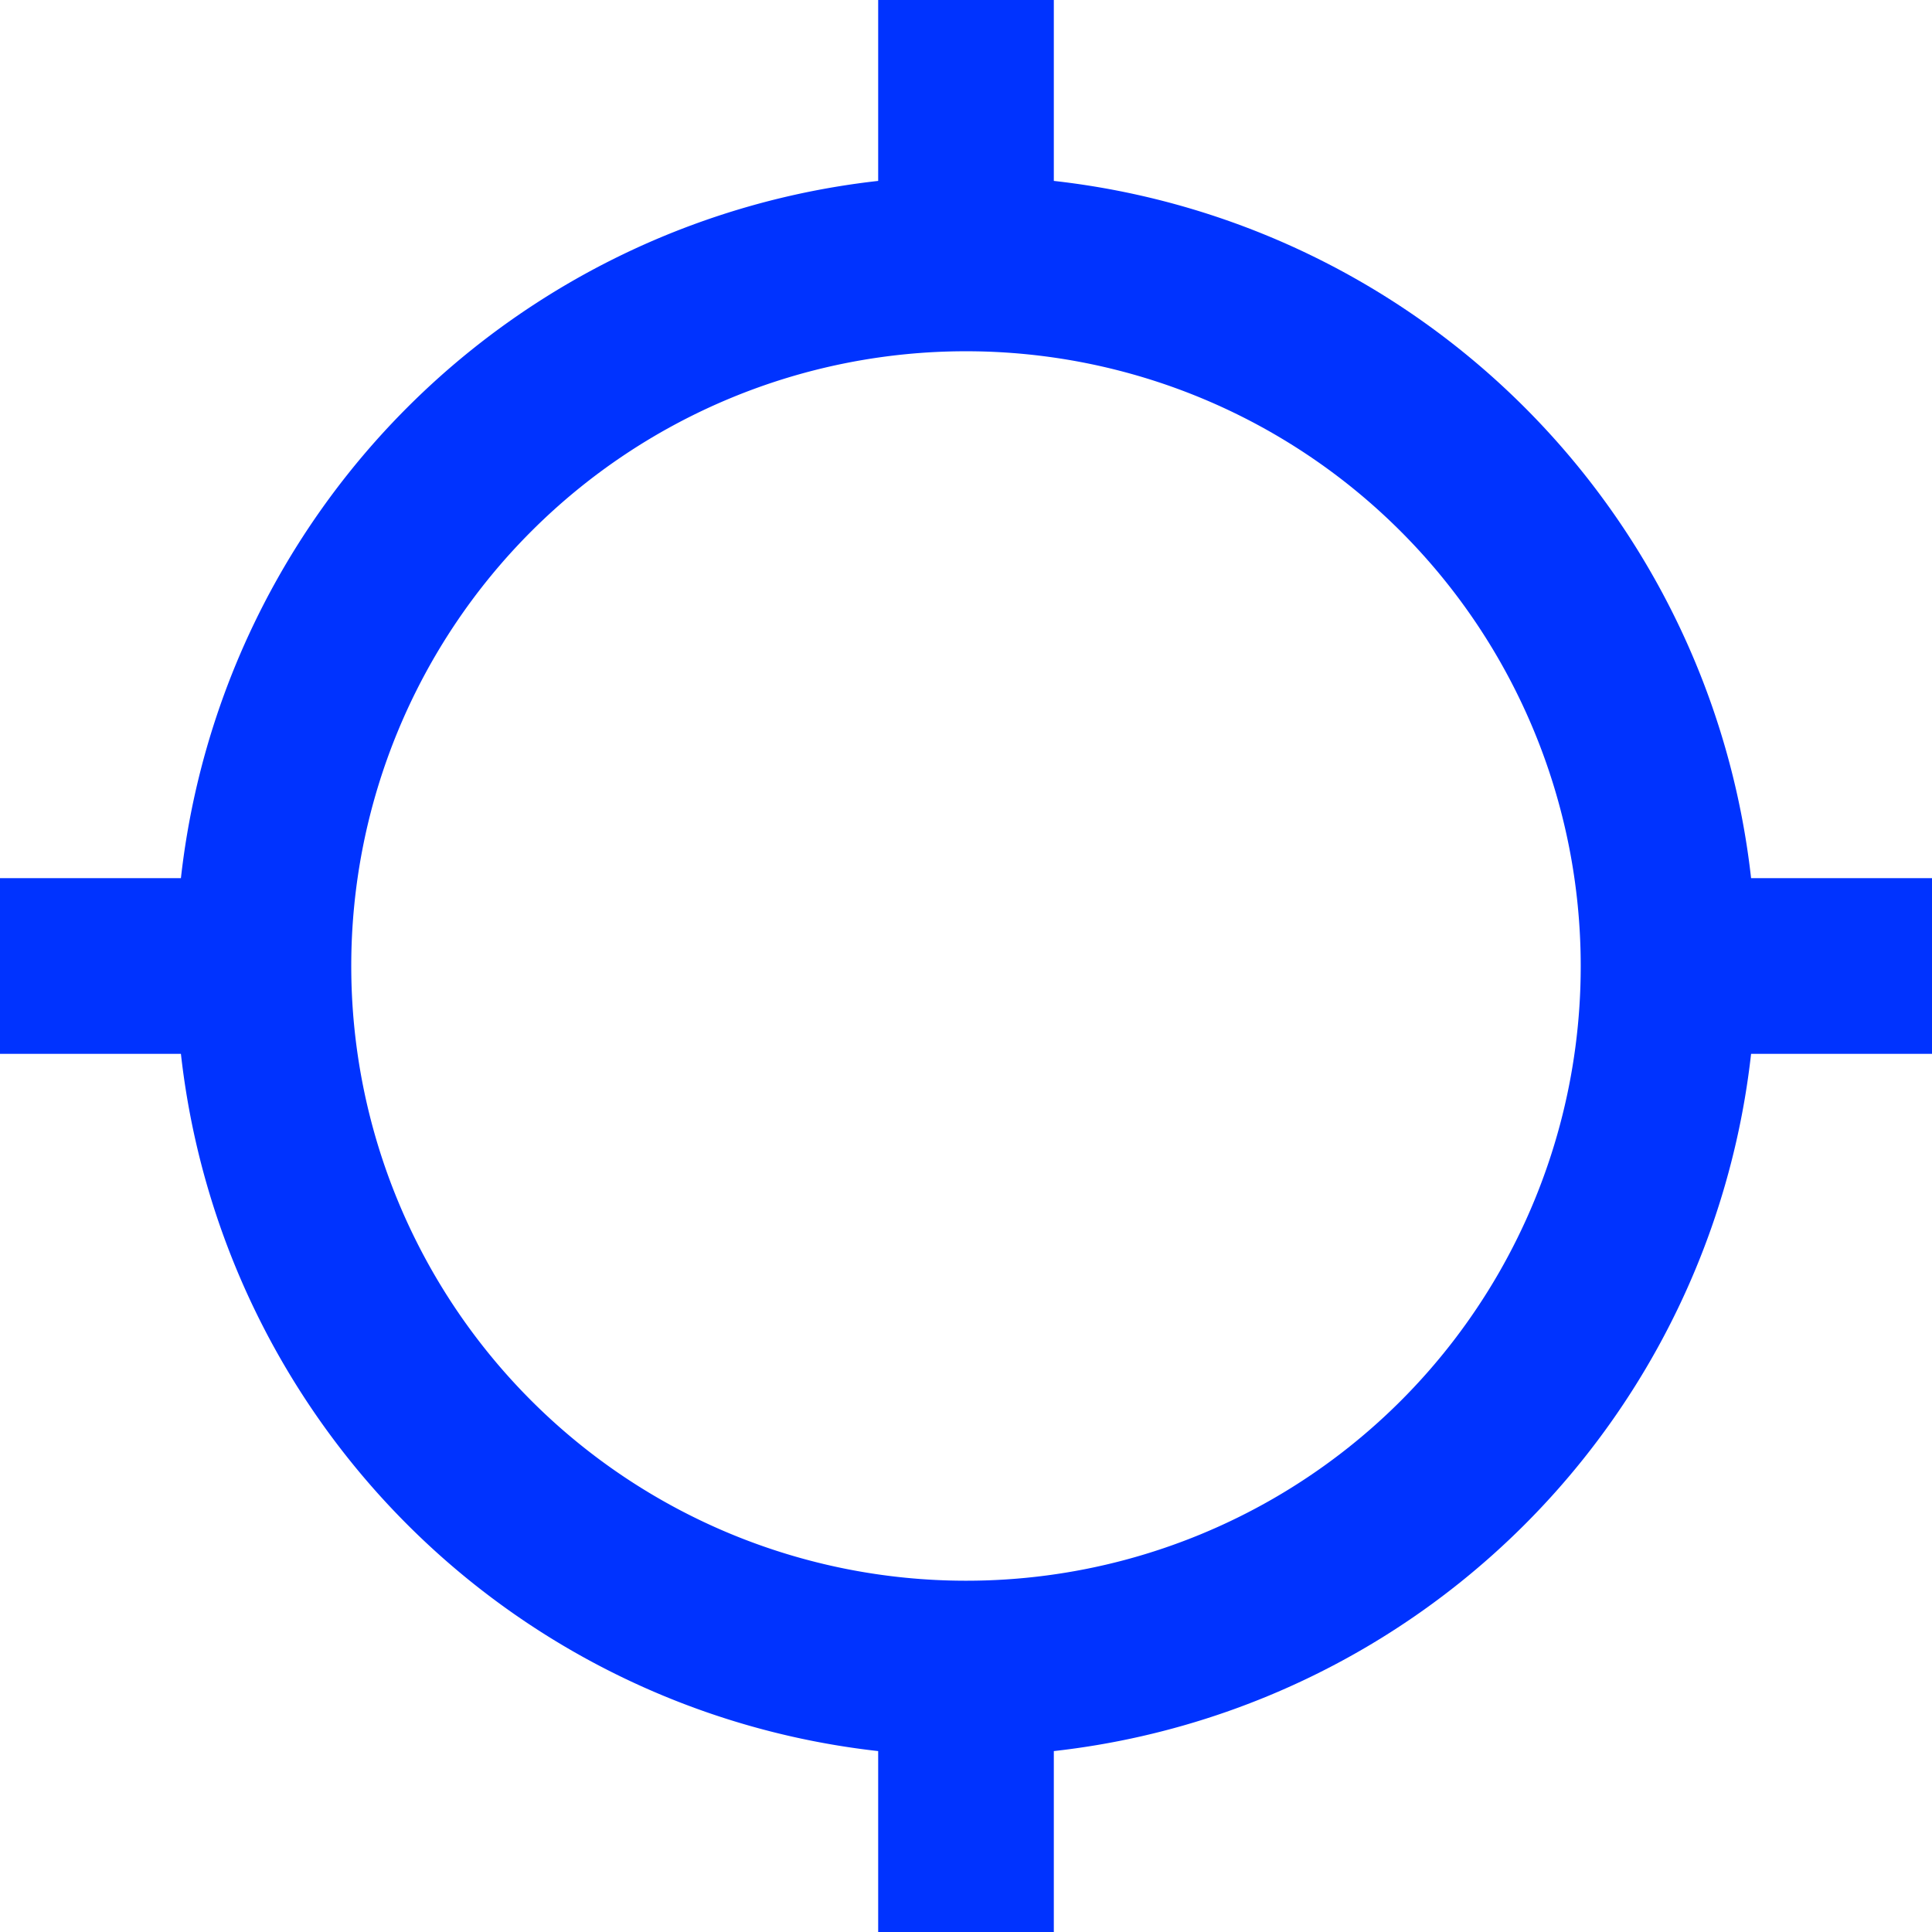
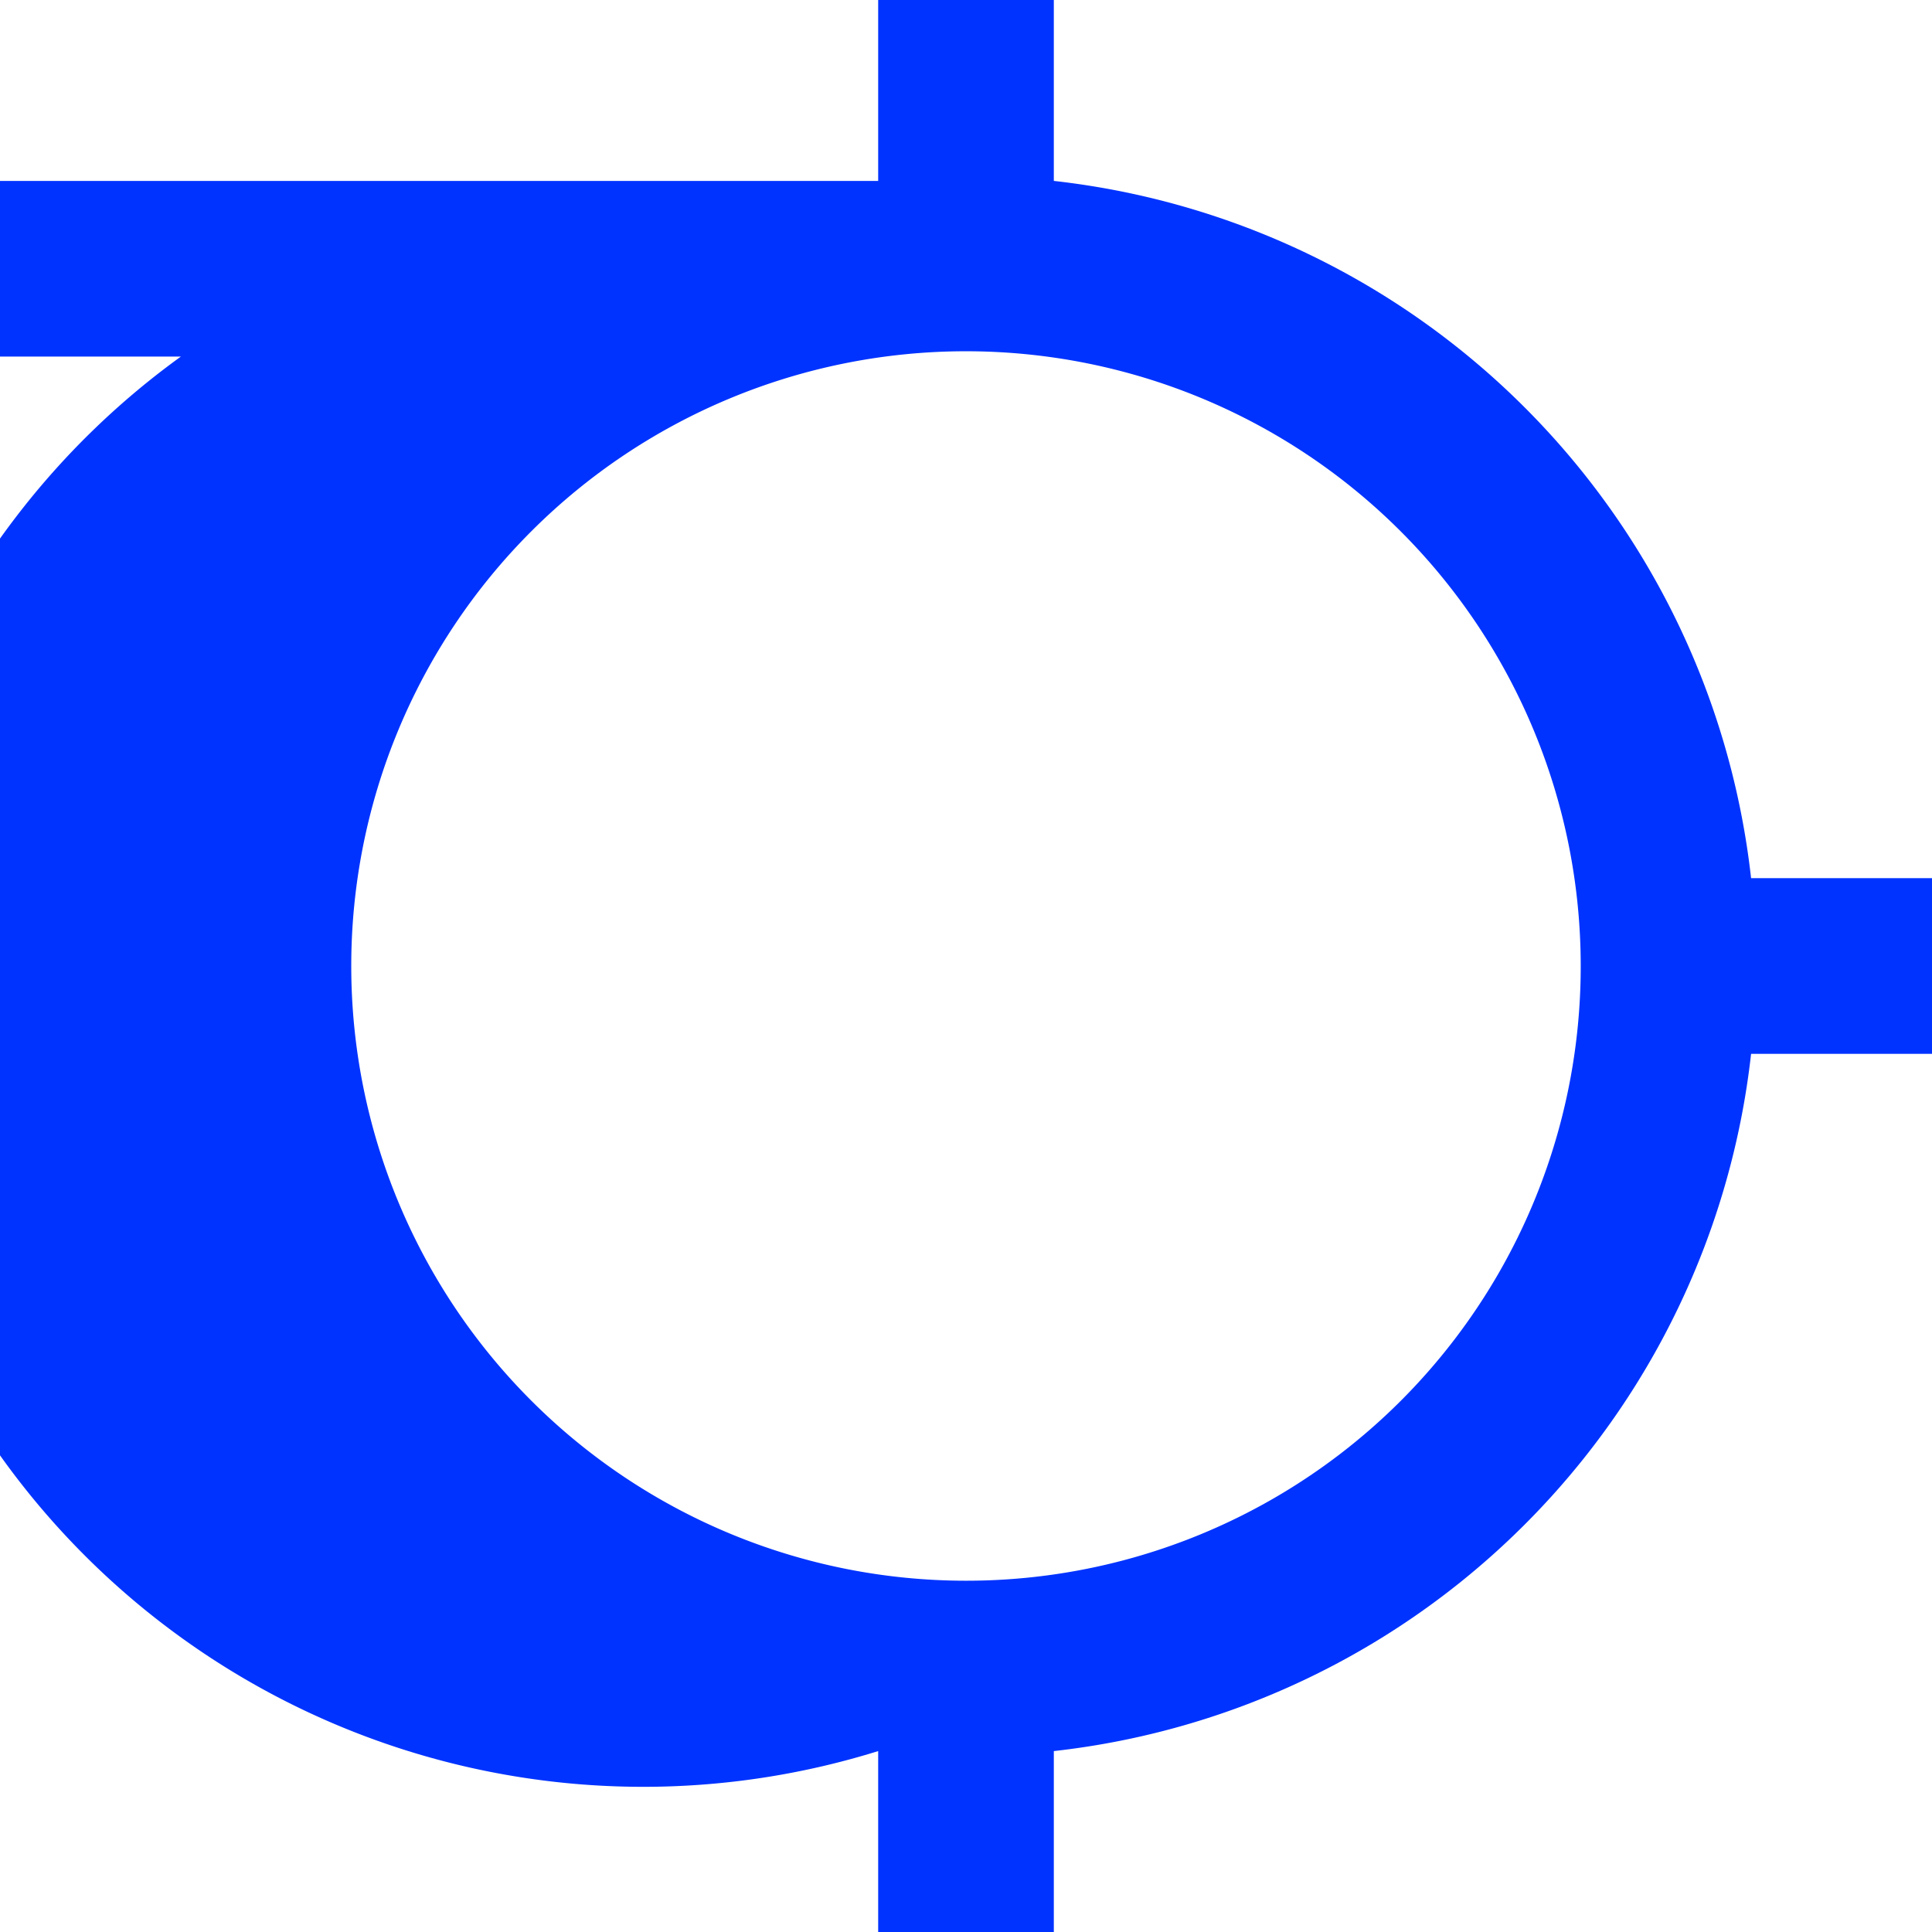
<svg xmlns="http://www.w3.org/2000/svg" width="72.543" height="72.543" viewBox="0 0 72.543 72.543">
  <defs>
    <style>      .cls-1 {        fill: #03f;      }    </style>
  </defs>
-   <path id="Icon_material-location-searching" data-name="Icon material-location-searching" class="cls-1" d="M67.25,34.474A29.658,29.658,0,0,0,41.069,8.293V1.5H34.474V8.293A29.658,29.658,0,0,0,8.293,34.474H1.5v6.595H8.293A29.658,29.658,0,0,0,34.474,67.25v6.793h6.595V67.25A29.658,29.658,0,0,0,67.25,41.069h6.793V34.474ZM37.771,60.853A23.082,23.082,0,1,1,60.853,37.771,23.065,23.065,0,0,1,37.771,60.853Z" transform="translate(-1.5 -1.5)" />
+   <path id="Icon_material-location-searching" data-name="Icon material-location-searching" class="cls-1" d="M67.25,34.474A29.658,29.658,0,0,0,41.069,8.293V1.5H34.474V8.293H1.5v6.595H8.293A29.658,29.658,0,0,0,34.474,67.25v6.793h6.595V67.25A29.658,29.658,0,0,0,67.25,41.069h6.793V34.474ZM37.771,60.853A23.082,23.082,0,1,1,60.853,37.771,23.065,23.065,0,0,1,37.771,60.853Z" transform="translate(-1.5 -1.5)" />
</svg>